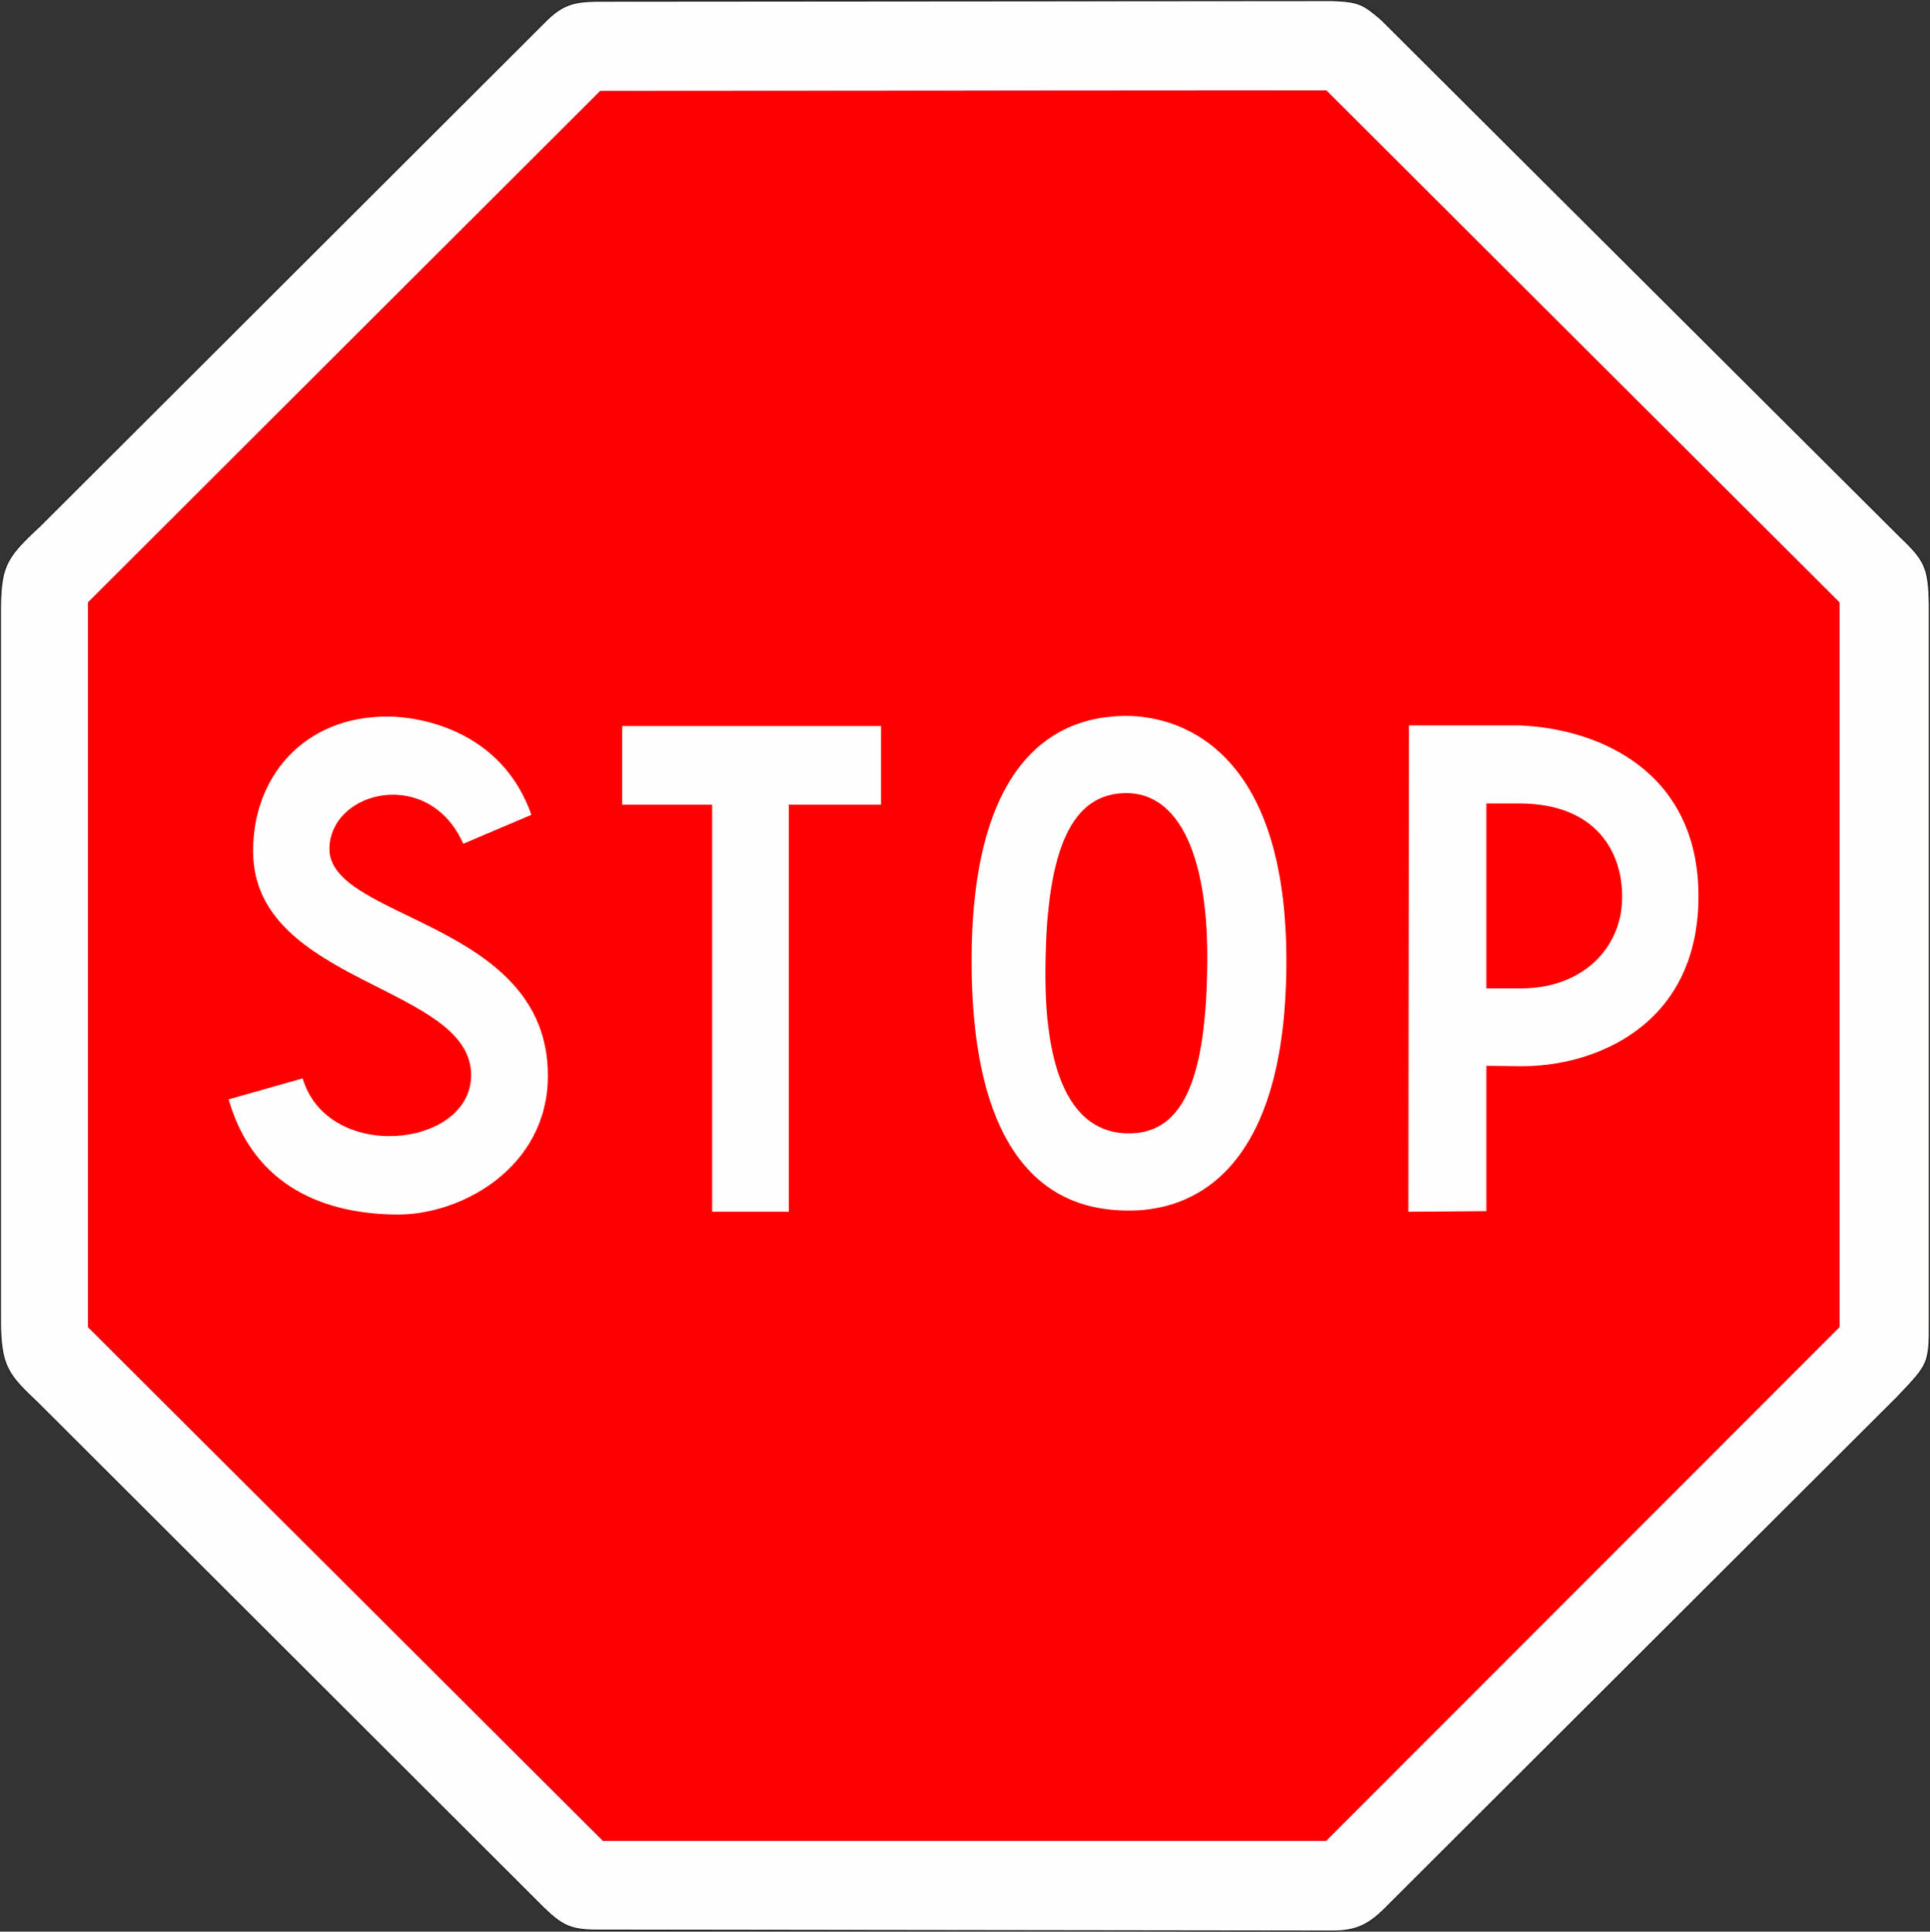
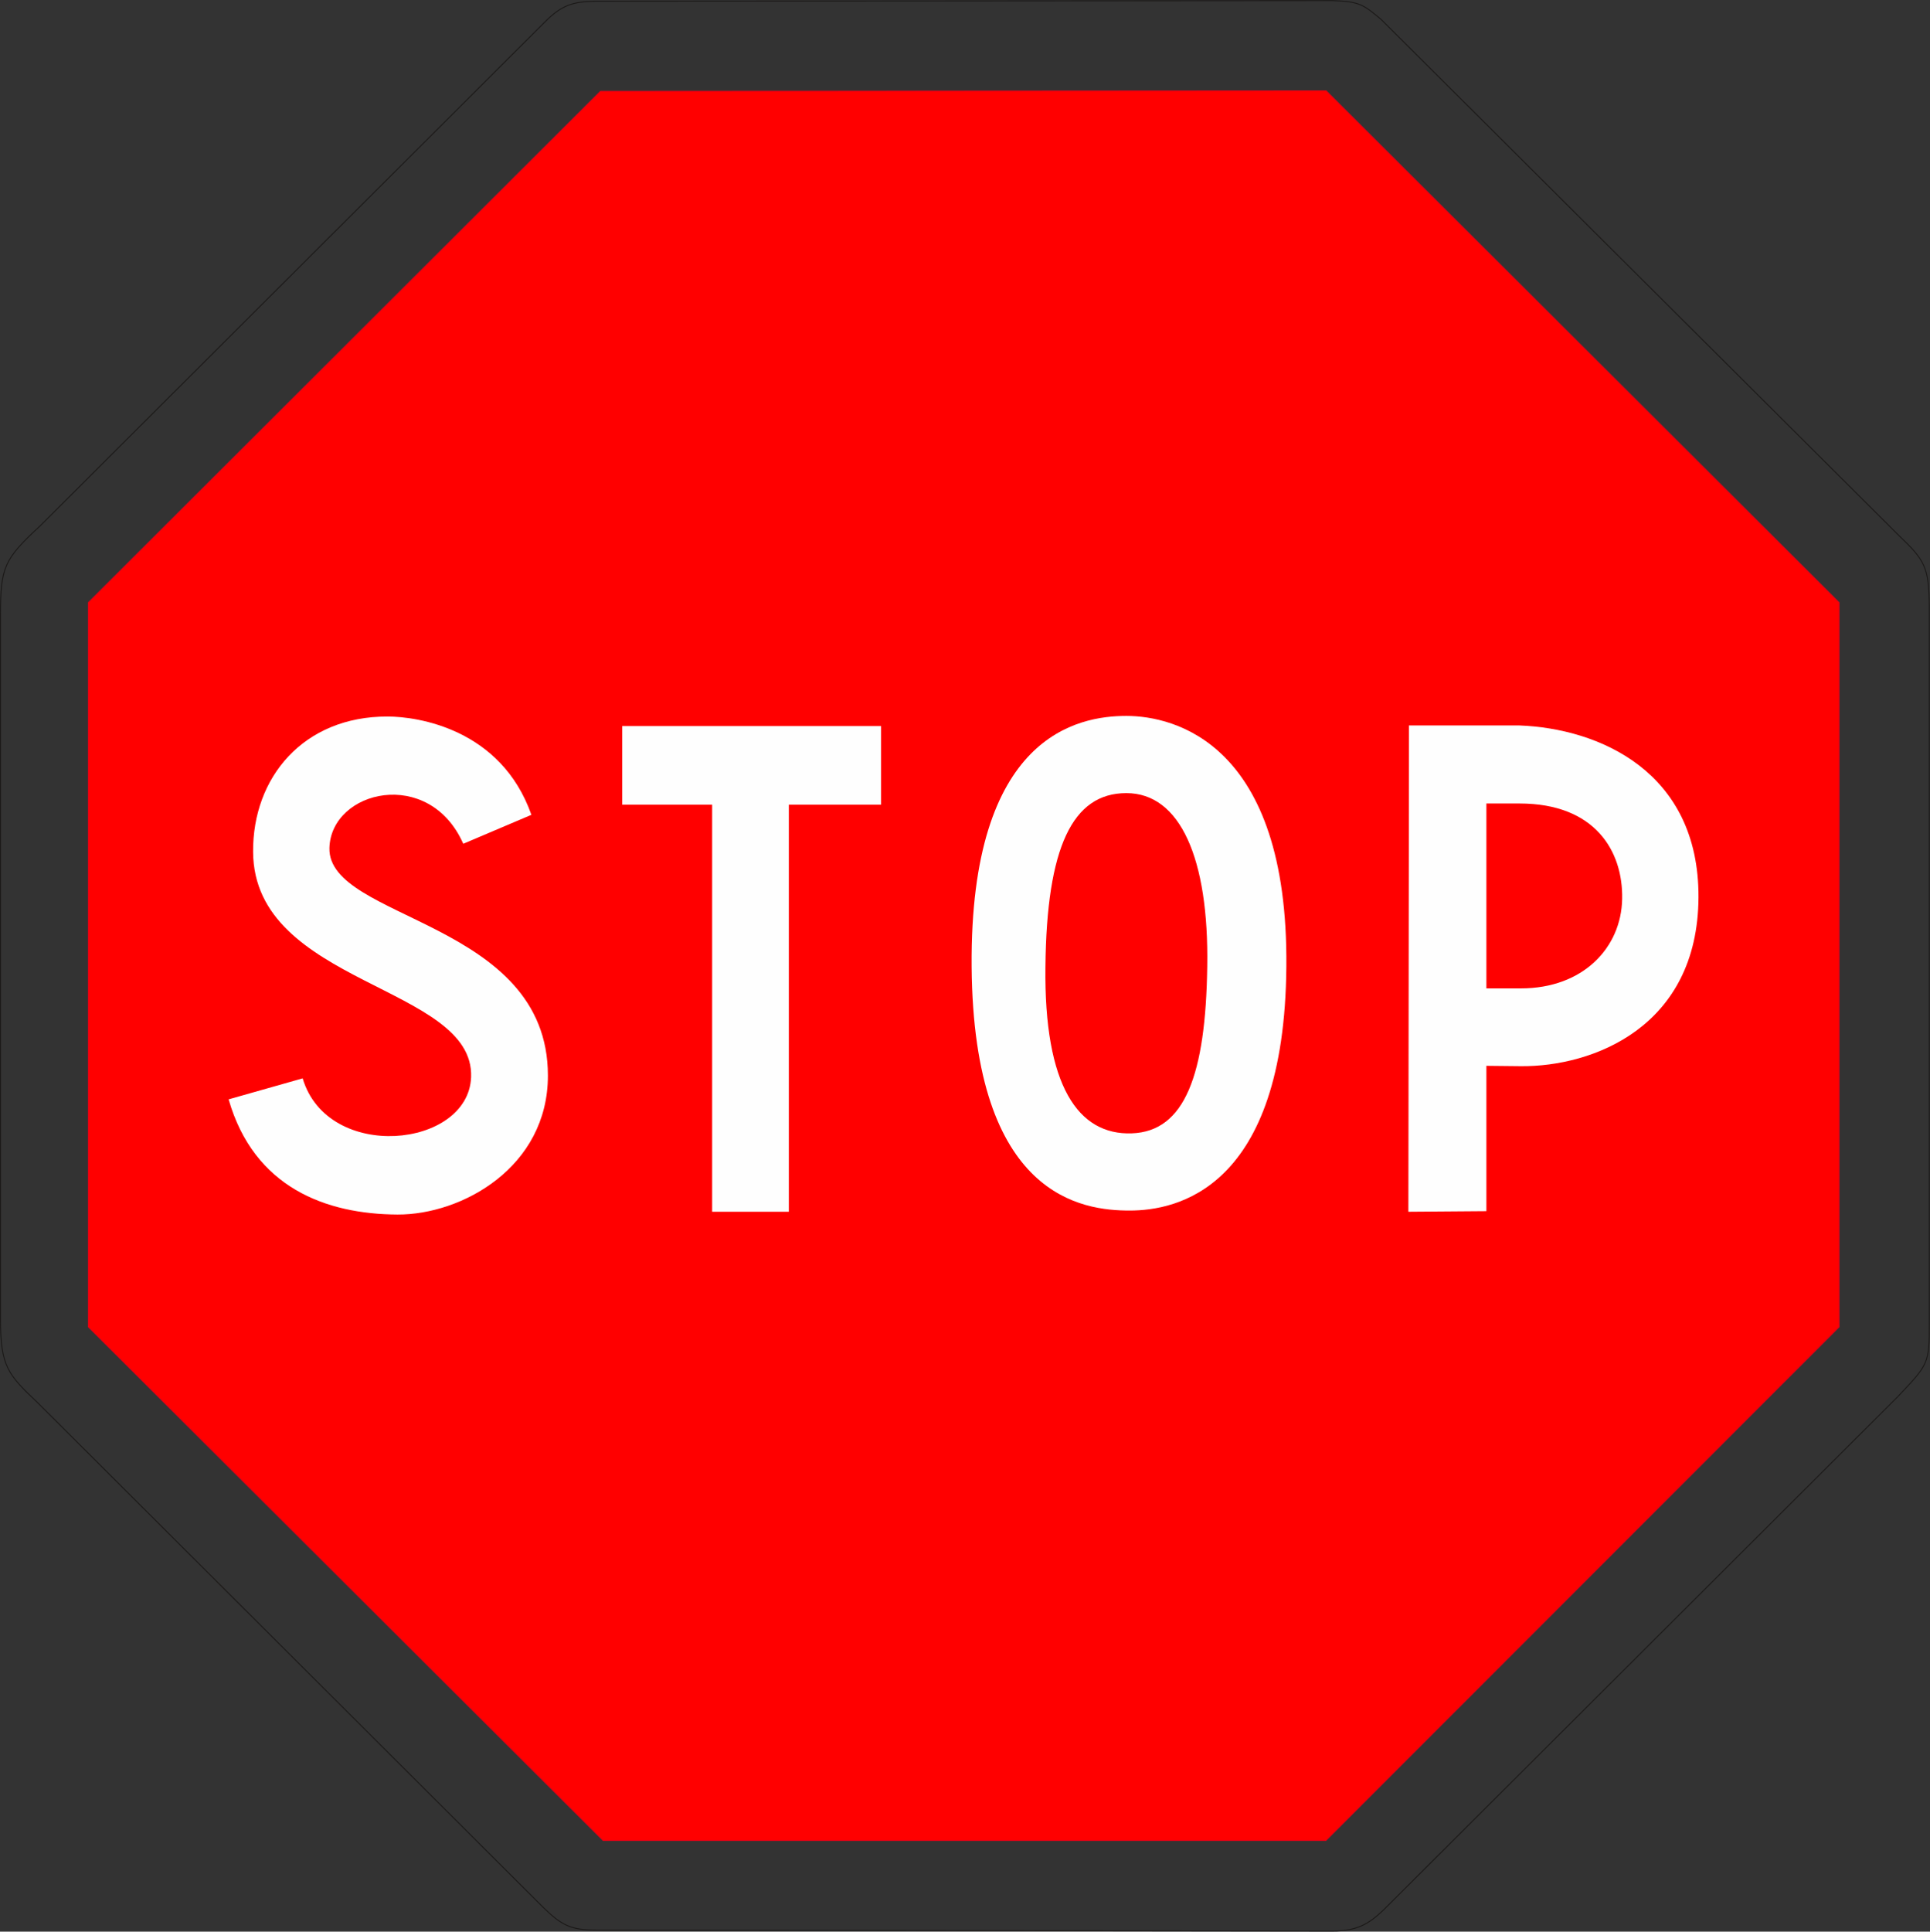
<svg xmlns="http://www.w3.org/2000/svg" xmlns:ns1="http://sodipodi.sourceforge.net/DTD/sodipodi-0.dtd" xmlns:ns2="http://www.inkscape.org/namespaces/inkscape" xmlns:ns3="http://xml.openoffice.org/svg/export" version="1.2" width="160.06mm" height="160.16mm" viewBox="0 0 16006 16016" preserveAspectRatio="xMidYMid" fill-rule="evenodd" stroke-width="28.222" stroke-linejoin="round" xml:space="preserve" id="svg25" ns1:docname="AB4.svg">
  <rect x="0" y="0" width="16006" height="16016" fill="#333333" stroke="none" />
  <ns1:namedview id="namedview25" pagecolor="#ffffff" bordercolor="#000000" borderopacity="0.25" ns2:showpageshadow="2" ns2:pageopacity="0.0" ns2:pagecheckerboard="0" ns2:deskcolor="#d1d1d1" ns2:document-units="mm" fit-margin-top="50" fit-margin-left="50" fit-margin-right="50" fit-margin-bottom="50" />
  <defs class="ClipPathGroup" id="defs2">
    <clipPath id="presentation_clip_path" clipPathUnits="userSpaceOnUse">
      <rect x="0" y="0" width="21001" height="29703" id="rect1" />
    </clipPath>
    <clipPath id="presentation_clip_path_shrink" clipPathUnits="userSpaceOnUse">
      <rect x="21" y="29" width="20959" height="29644" id="rect2" />
    </clipPath>
  </defs>
  <defs class="TextShapeIndex" id="defs3">
    <g ns3:slide="id1" ns3:id-list="id3 id4 id5 id6 id7 id8" id="g2" />
  </defs>
  <defs class="EmbeddedBulletChars" id="defs12">
    <g id="bullet-char-template-57356" transform="matrix(4.8828125e-4,0,0,-4.8828125e-4,0,0)">
      <path d="M 580,1141 1163,571 580,0 -4,571 Z" id="path3" />
    </g>
    <g id="bullet-char-template-57354" transform="matrix(4.8828125e-4,0,0,-4.8828125e-4,0,0)">
      <path d="M 8,1128 H 1137 V 0 H 8 Z" id="path4" />
    </g>
    <g id="bullet-char-template-10146" transform="matrix(4.8828125e-4,0,0,-4.8828125e-4,0,0)">
      <path d="M 174,0 602,739 174,1481 1456,739 Z M 1358,739 309,1346 659,739 Z" id="path5" />
    </g>
    <g id="bullet-char-template-10132" transform="matrix(4.8828125e-4,0,0,-4.8828125e-4,0,0)">
      <path d="M 2015,739 1276,0 H 717 l 543,543 H 174 v 393 h 1086 l -543,545 h 557 z" id="path6" />
    </g>
    <g id="bullet-char-template-10007" transform="matrix(4.8828125e-4,0,0,-4.8828125e-4,0,0)">
      <path d="m 0,-2 c -7,16 -16,29 -25,39 l 381,530 c -94,256 -141,385 -141,387 0,25 13,38 40,38 9,0 21,-2 34,-5 21,4 42,12 65,25 l 27,-13 111,-251 280,301 64,-25 24,25 c 21,-10 41,-24 62,-43 C 886,937 835,863 770,784 769,783 710,716 594,584 L 774,223 c 0,-27 -21,-55 -63,-84 l 16,-20 C 717,90 699,76 672,76 641,76 570,178 457,381 L 164,-76 c -22,-34 -53,-51 -92,-51 -42,0 -63,17 -64,51 -7,9 -10,24 -10,44 0,9 1,19 2,30 z" id="path7" />
    </g>
    <g id="bullet-char-template-10004" transform="matrix(4.8828125e-4,0,0,-4.8828125e-4,0,0)">
-       <path d="M 285,-33 C 182,-33 111,30 74,156 52,228 41,333 41,471 c 0,78 14,145 41,201 34,71 87,106 158,106 53,0 88,-31 106,-94 l 23,-176 c 8,-64 28,-97 59,-98 l 735,706 c 11,11 33,17 66,17 42,0 63,-15 63,-46 V 965 c 0,-36 -10,-64 -30,-84 L 442,47 C 390,-6 338,-33 285,-33 Z" id="path8" />
+       <path d="M 285,-33 C 182,-33 111,30 74,156 52,228 41,333 41,471 c 0,78 14,145 41,201 34,71 87,106 158,106 53,0 88,-31 106,-94 l 23,-176 c 8,-64 28,-97 59,-98 l 735,706 c 11,11 33,17 66,17 42,0 63,-15 63,-46 V 965 c 0,-36 -10,-64 -30,-84 L 442,47 Z" id="path8" />
    </g>
    <g id="bullet-char-template-9679" transform="matrix(4.8828125e-4,0,0,-4.8828125e-4,0,0)">
      <path d="M 813,0 C 632,0 489,54 383,161 276,268 223,411 223,592 c 0,181 53,324 160,431 106,107 249,161 430,161 179,0 323,-54 432,-161 108,-107 162,-251 162,-431 0,-180 -54,-324 -162,-431 C 1136,54 992,0 813,0 Z" id="path9" />
    </g>
    <g id="bullet-char-template-8226" transform="matrix(4.8828125e-4,0,0,-4.8828125e-4,0,0)">
      <path d="m 346,457 c -73,0 -137,26 -191,78 -54,51 -81,114 -81,188 0,73 27,136 81,188 54,52 118,78 191,78 73,0 134,-26 185,-79 51,-51 77,-114 77,-187 0,-75 -25,-137 -76,-188 -50,-52 -112,-78 -186,-78 z" id="path10" />
    </g>
    <g id="bullet-char-template-8211" transform="matrix(4.8828125e-4,0,0,-4.8828125e-4,0,0)">
      <path d="M -4,459 H 1135 V 606 H -4 Z" id="path11" />
    </g>
    <g id="bullet-char-template-61548" transform="matrix(4.8828125e-4,0,0,-4.8828125e-4,0,0)">
      <path d="m 173,740 c 0,163 58,303 173,419 116,115 255,173 419,173 163,0 302,-58 418,-173 116,-116 174,-256 174,-419 0,-163 -58,-303 -174,-418 C 1067,206 928,148 765,148 601,148 462,206 346,322 231,437 173,577 173,740 Z" id="path12" />
    </g>
  </defs>
  <g id="g12" transform="translate(-2003,-5989)">
    <g id="id2" class="Master_Slide">
      <g id="bg-id2" class="Background" />
      <g id="bo-id2" class="BackgroundObjects" />
    </g>
  </g>
  <g class="SlideGroup" id="g25" transform="translate(-2003,-5989)">
    <g id="g24">
      <g id="container-id1">
        <g id="id1" class="Slide" clip-path="url(#presentation_clip_path)">
          <g class="Page" id="g23">
            <g class="Group" id="g22">
              <g class="com.sun.star.drawing.ClosedBezierShape" id="g14">
                <g id="id3">
                  <rect class="BoundingBox" stroke="none" fill="none" x="2003" y="5989" width="16006" height="16016" id="rect12" />
-                   <path fill="#fefefe" stroke="none" d="m 2318,17622 4192,4184 c 151,146 226,186 438,186 l 6106,8 c 199,0 299,-56 422,-174 l 4268,-4259 c 249,-264 261,-269 259,-609 v -5948 c -3,-319 -38,-377 -252,-581 L 13456,6149 c -143,-118 -173,-148 -404,-155 l -6112,5 c -183,5 -277,27 -427,181 l -4177,4169 c -299,276 -329,342 -329,739 v 5840 c 0,392 62,458 311,694 z" id="path13" />
                  <path fill="none" stroke="#1b1918" stroke-width="8" stroke-linejoin="miter" d="m 2318,17622 4192,4184 c 151,146 226,186 438,186 l 6106,8 c 199,0 299,-56 422,-174 l 4268,-4259 c 249,-264 261,-269 259,-609 v -5948 c -3,-319 -38,-377 -252,-581 L 13456,6149 c -143,-118 -173,-148 -404,-155 l -6112,5 c -183,5 -277,27 -427,181 l -4177,4169 c -299,276 -329,342 -329,739 v 5840 c 0,392 62,458 311,694 z" id="path14" />
                </g>
              </g>
              <g class="com.sun.star.drawing.PolyPolygonShape" id="g16">
                <g id="id4">
                  <rect class="BoundingBox" stroke="none" fill="none" x="2732" y="6737" width="14529" height="14517" id="rect14" />
                  <path fill="#ff0000" stroke="none" d="m 2736,16991 4269,4258 h 5994 l 4256,-4258 v -6006 l -4254,-4243 -6018,4 -4247,4239 z" id="path15" />
                  <path fill="none" stroke="#e30016" stroke-width="8" stroke-linejoin="miter" d="m 2736,16991 4269,4258 h 5994 l 4256,-4258 v -6006 l -4254,-4243 -6018,4 -4247,4239 z" id="path16" />
                </g>
              </g>
              <g class="Group" id="g21">
                <g class="com.sun.star.drawing.ClosedBezierShape" id="g17">
                  <g id="id5">
                    <rect class="BoundingBox" stroke="none" fill="none" x="13683" y="12004" width="2408" height="4034" id="rect16" />
                    <path fill="#fefefe" stroke="none" d="m 13683,16036 5,-4032 h 917 c 656,25 1489,380 1484,1425 -5,1077 -879,1405 -1472,1400 l -287,-3 v 1205 z m 0,0 z m 647,-1852 h 287 c 512,0 832,-335 839,-742 8,-394 -223,-791 -851,-791 h -275 z" id="path17" />
                  </g>
                </g>
                <g class="com.sun.star.drawing.ClosedBezierShape" id="g18">
                  <g id="id6">
                    <rect class="BoundingBox" stroke="none" fill="none" x="10061" y="11925" width="2612" height="4103" id="rect17" />
                    <path fill="#fefefe" stroke="none" d="m 10061,14003 c -15,-1921 885,-2078 1283,-2078 399,0 1343,228 1327,2078 -15,1850 -915,2023 -1299,2023 -383,0 -1296,-102 -1311,-2023 z m 0,0 z m 612,0 c -13,991 273,1398 715,1383 442,-15 614,-486 627,-1383 14,-896 -224,-1438 -671,-1438 -447,0 -661,450 -671,1438 z" id="path18" />
                  </g>
                </g>
                <g class="com.sun.star.drawing.PolyPolygonShape" id="g19">
                  <g id="id7">
                    <rect class="BoundingBox" stroke="none" fill="none" x="7162" y="12009" width="2149" height="4029" id="rect18" />
                    <path fill="#fefefe" stroke="none" d="m 7163,12661 v -652 h 2147 v 652 h -765 v 3375 h -636 v -3375 z" id="path19" />
                  </g>
                </g>
                <g class="com.sun.star.drawing.ClosedBezierShape" id="g20">
                  <g id="id8">
                    <rect class="BoundingBox" stroke="none" fill="none" x="3899" y="11930" width="2649" height="4131" id="rect19" />
                    <path fill="#fefefe" stroke="none" d="m 4102,13053 c -5,-616 416,-1125 1116,-1123 246,0 941,101 1192,815 l -565,240 c -282,-639 -1097,-446 -1110,35 -15,600 1812,600 1812,1887 0,761 -715,1155 -1248,1152 -594,-3 -1190,-224 -1400,-955 l 614,-174 c 207,697 1374,580 1397,-10 28,-762 -1801,-762 -1808,-1867 z" id="path20" />
                  </g>
                </g>
              </g>
            </g>
          </g>
        </g>
      </g>
    </g>
  </g>
</svg>